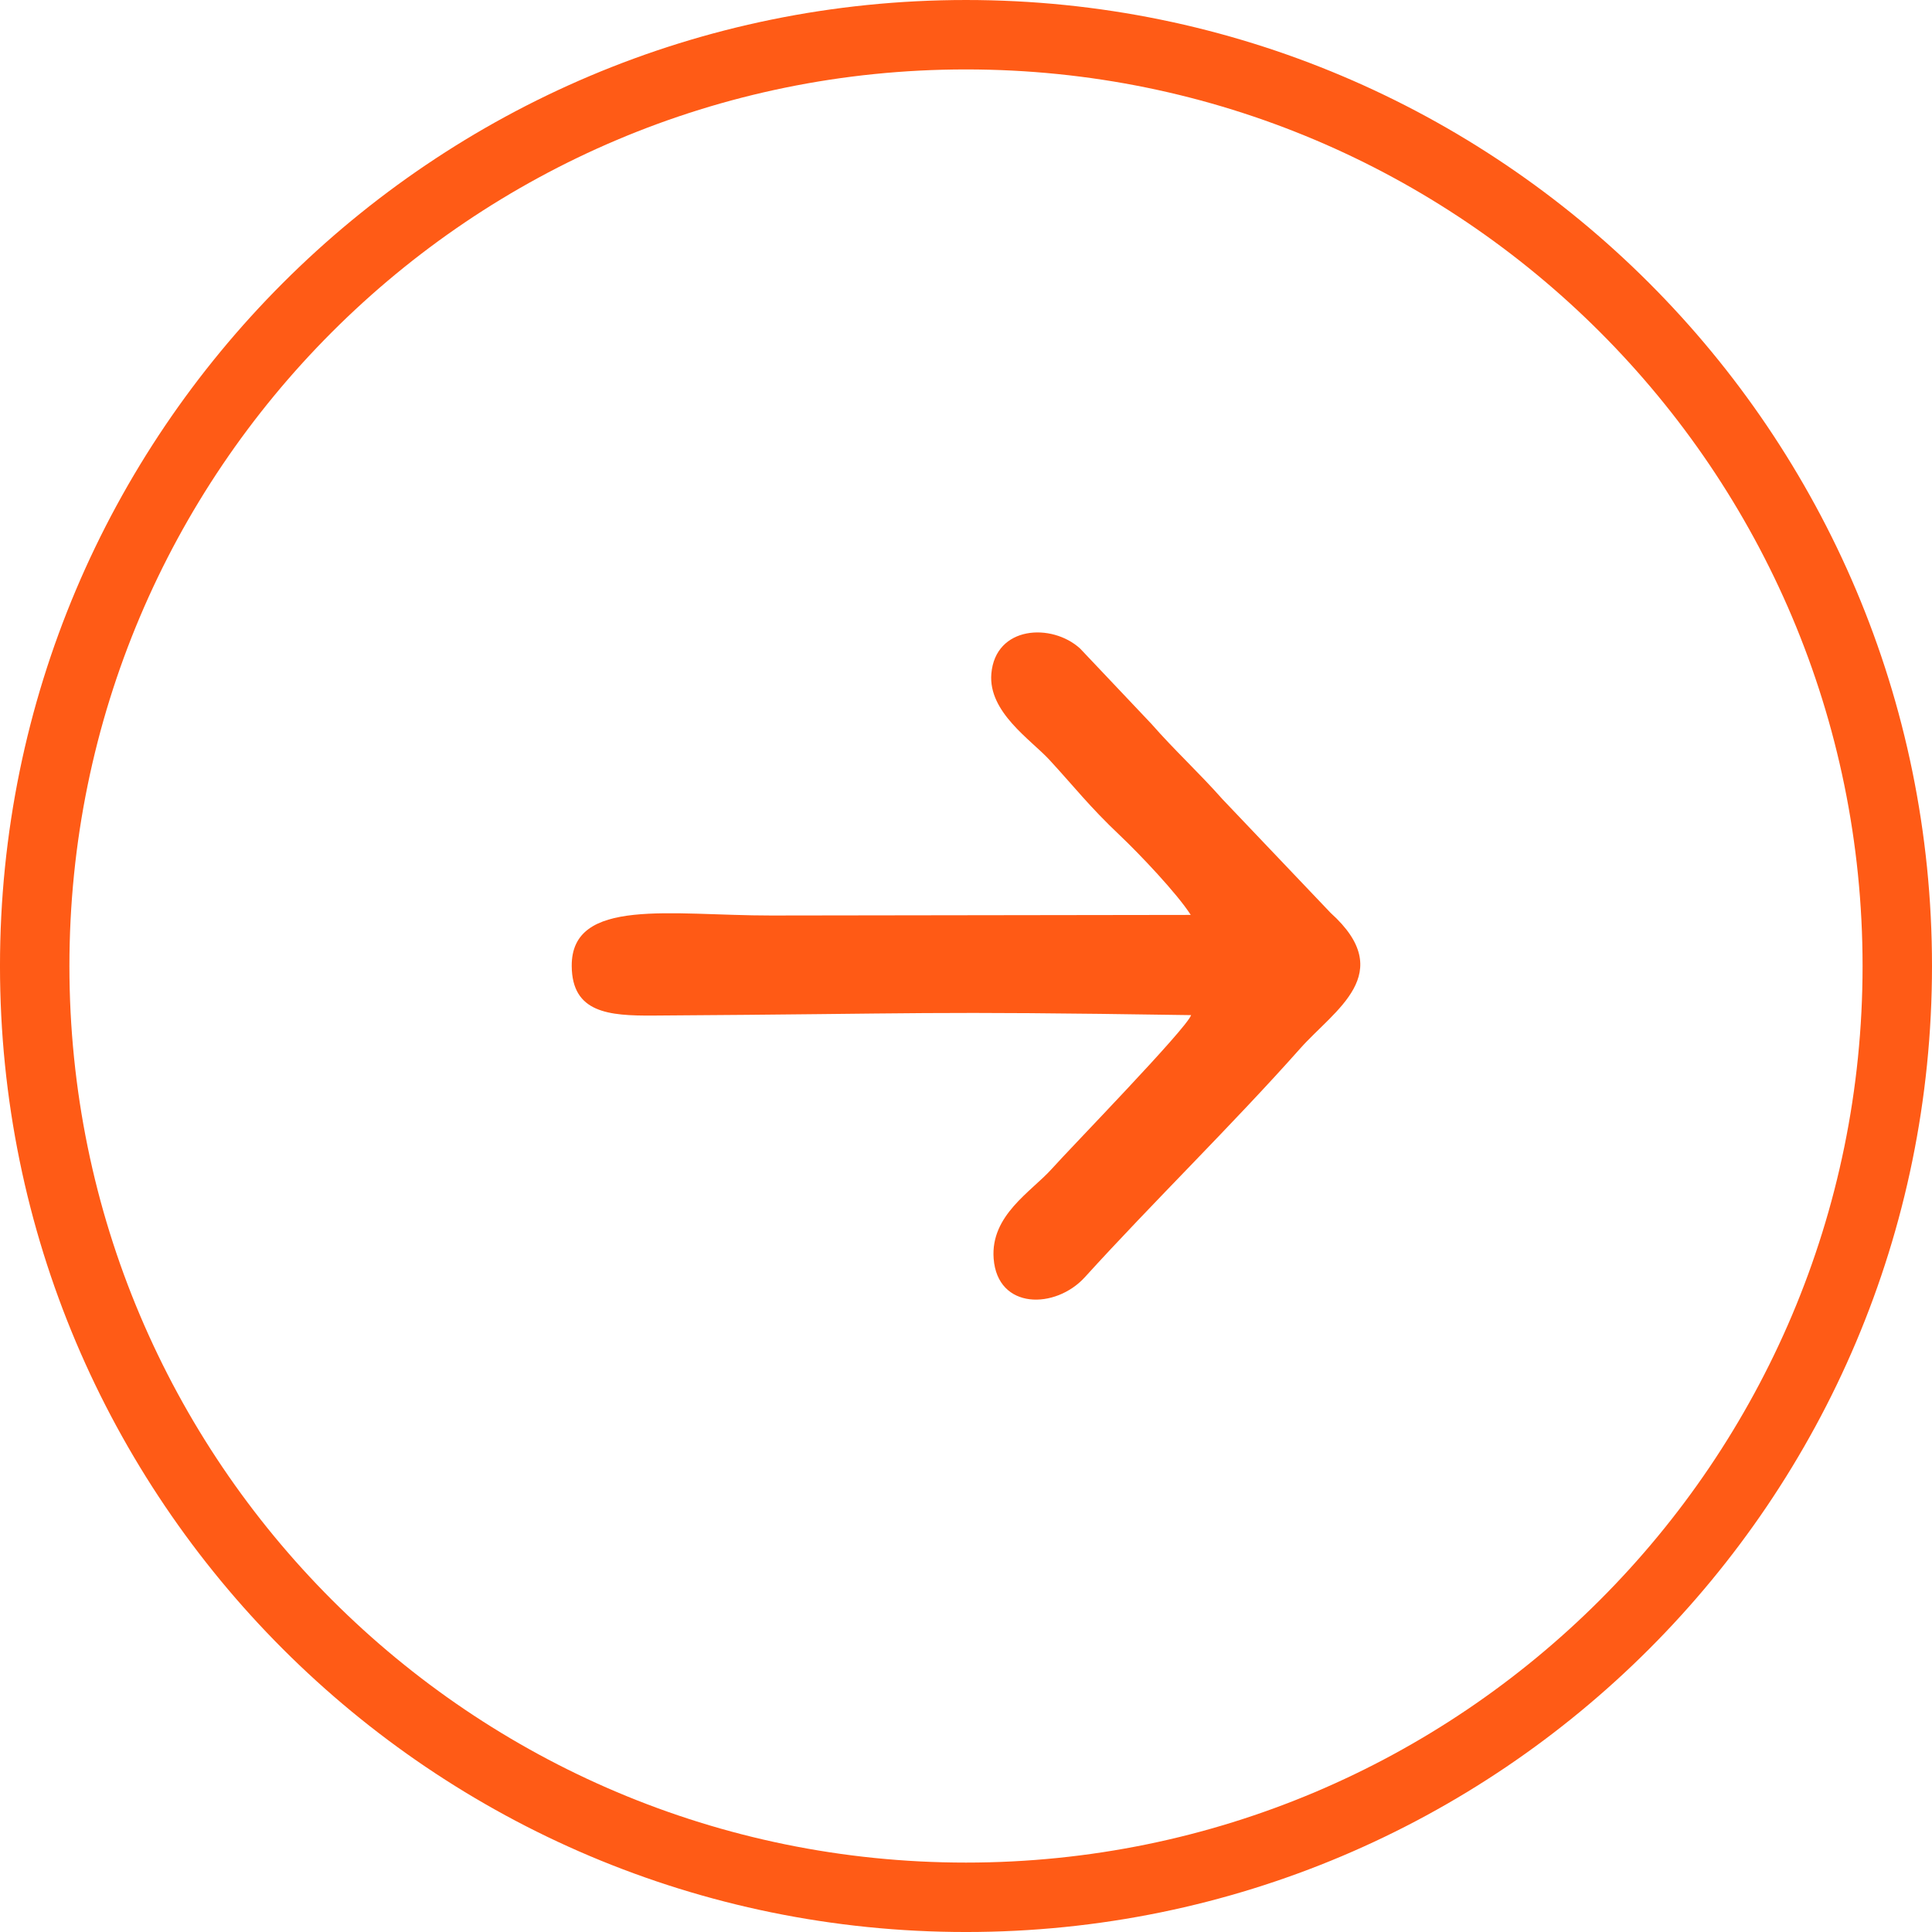
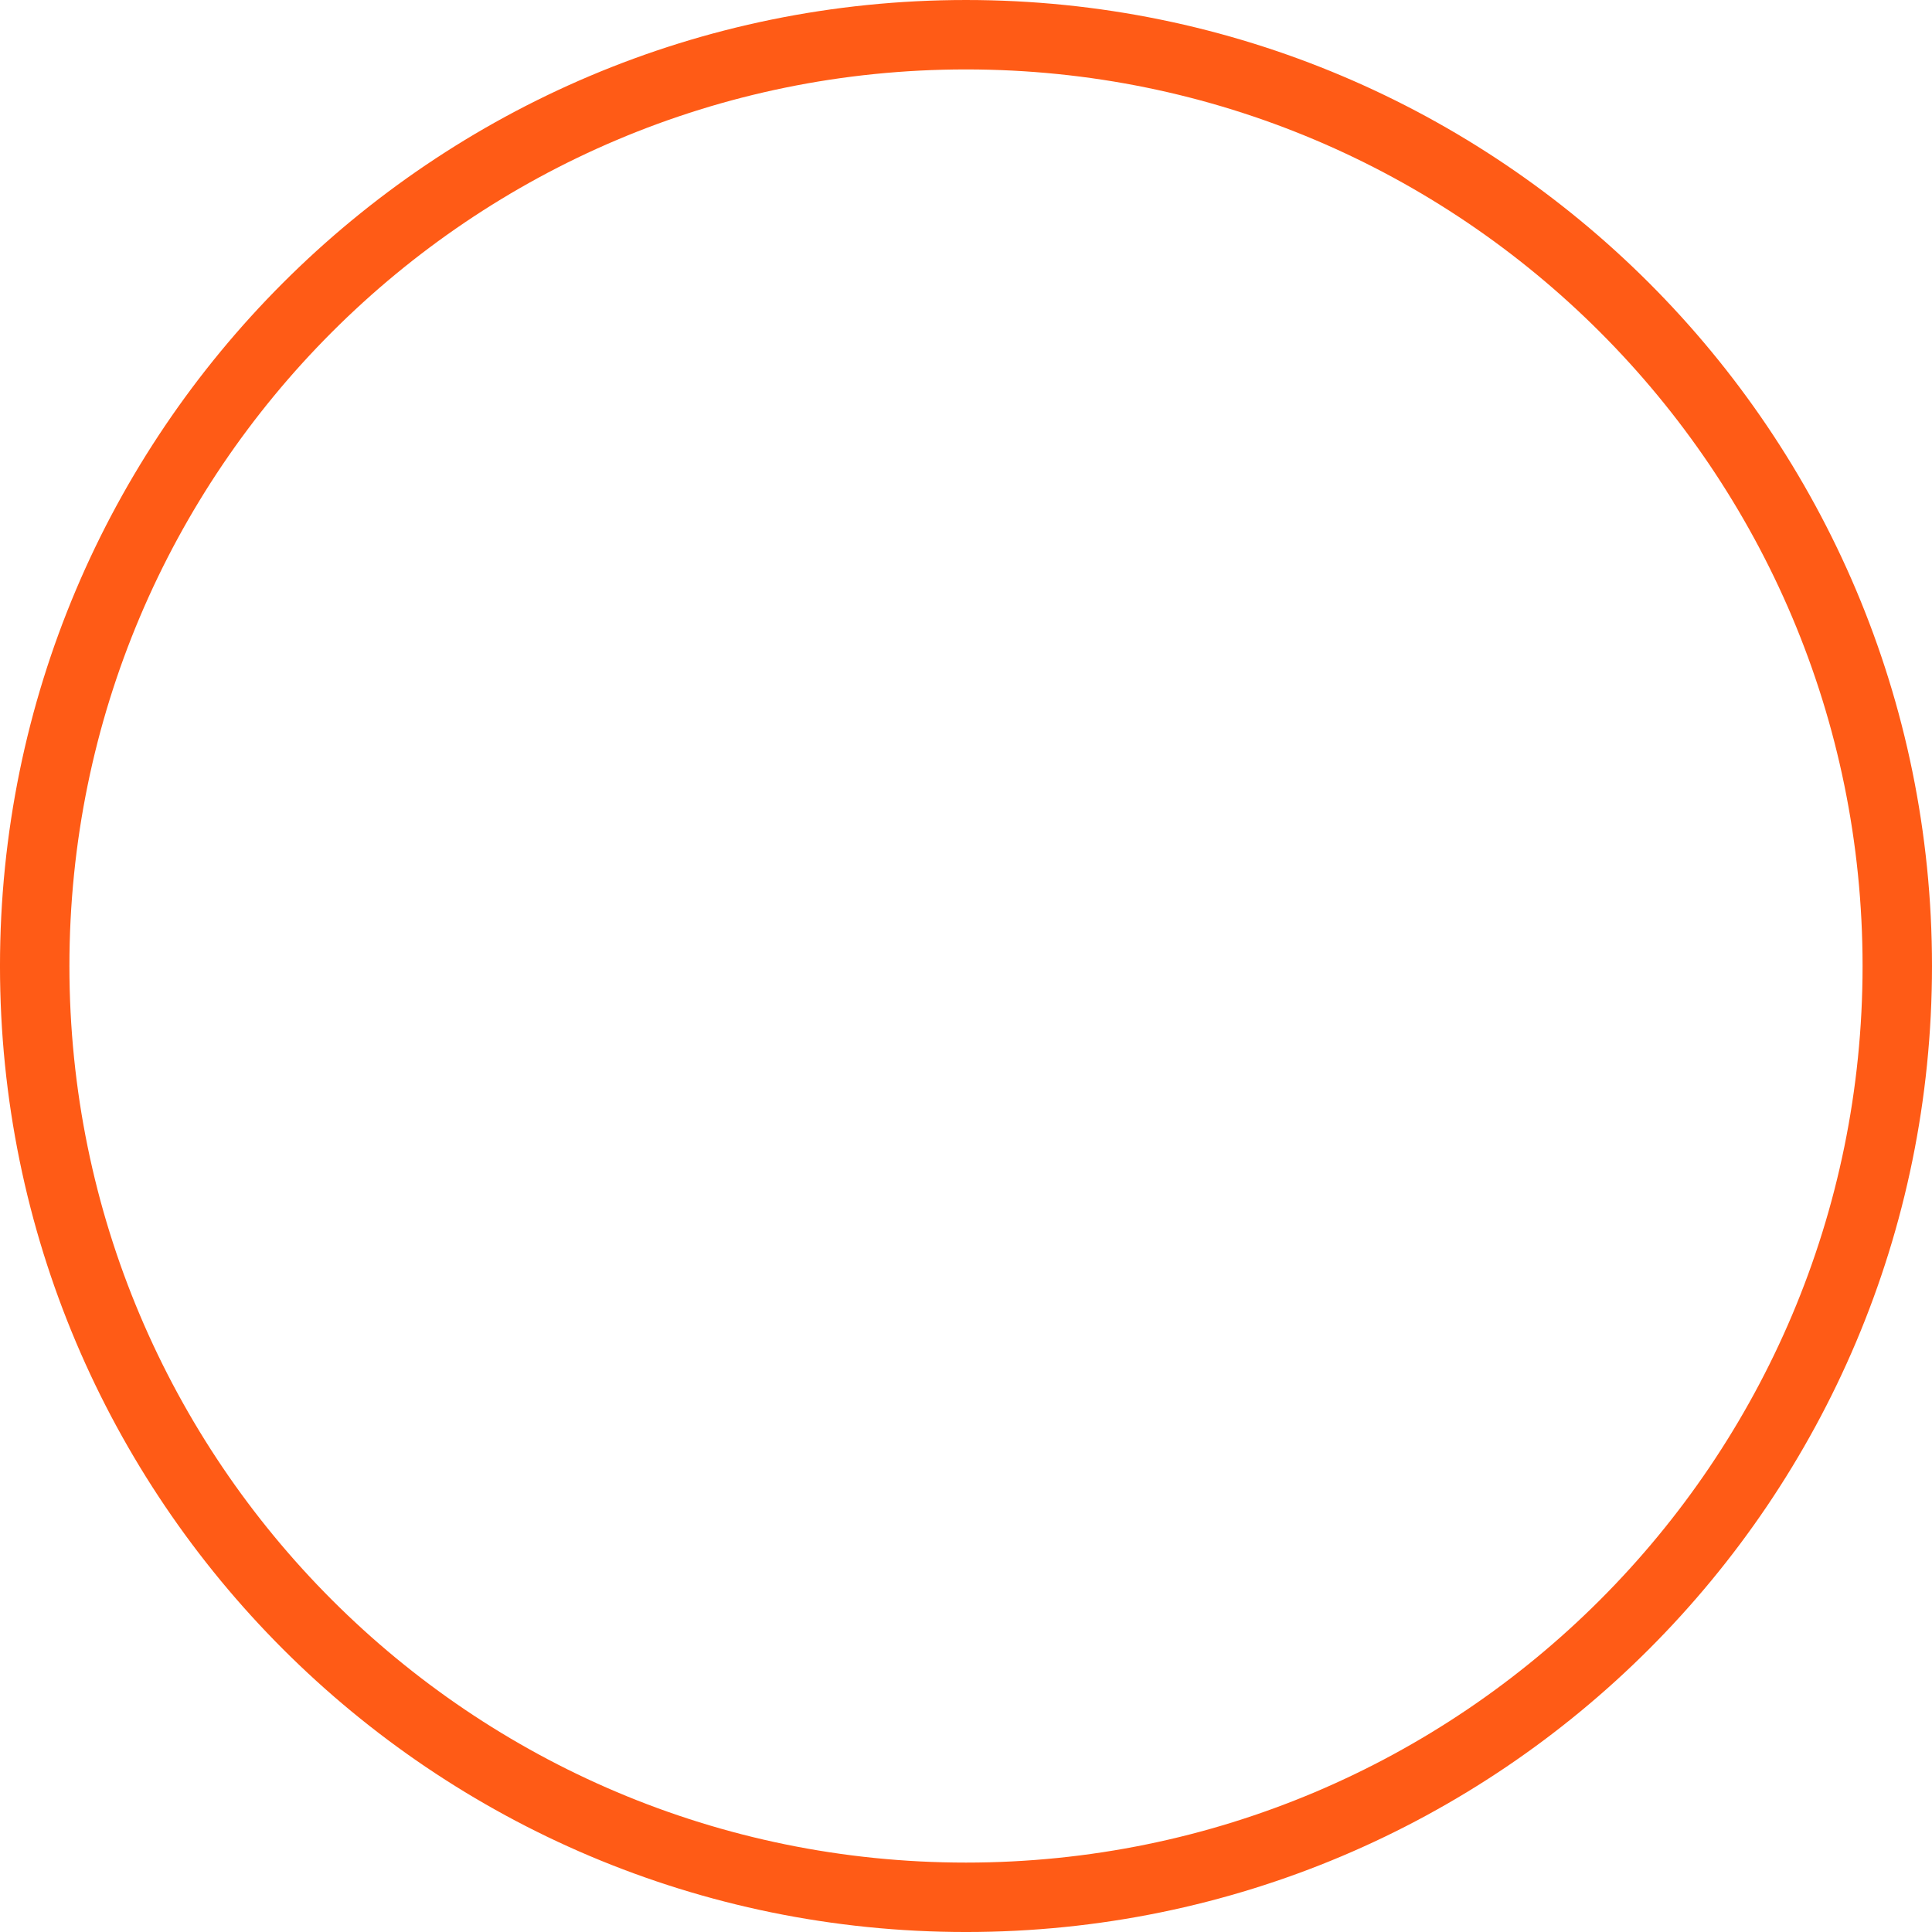
<svg xmlns="http://www.w3.org/2000/svg" xml:space="preserve" width="164px" height="164px" version="1.1" style="shape-rendering:geometricPrecision; text-rendering:geometricPrecision; image-rendering:optimizeQuality; fill-rule:evenodd; clip-rule:evenodd" viewBox="0 0 162559 162559">
  <defs>
    <style type="text/css"> .str0 {stroke:#FF5B16;stroke-width:5841.55} .fil0 {fill:none} .fil1 {fill:#FF5A15} </style>
  </defs>
  <g id="Слой_x0020_1">
    <path class="fil0 str0" d="M81279 2921c43277,0 78359,35082 78359,78359 0,43277 -35082,78359 -78359,78359 -43277,0 -78359,-35082 -78359,-78359 0,-43277 35082,-78359 78359,-78359z" />
-     <path class="fil1" d="M83412 56688c-272,3227 3324,5552 4879,7238 2118,2296 3355,3922 5950,6377 1619,1532 4798,4875 5949,6678l-35312 50c-8380,8 -16817,-1574 -16773,4257 29,3934 3111,4186 6844,4162 23922,-154 21920,-389 45272,-37 -395,1151 -10150,11175 -11718,12929 -1714,1918 -5170,3903 -4898,7548 324,4339 5214,4285 7680,1569 5673,-6250 12413,-12816 18116,-19240 2894,-3260 8212,-6305 2561,-11406l-9107 -9572c-1970,-2227 -4000,-4081 -5981,-6340l-5993 -6333c-2373,-2167 -7127,-1924 -7469,2122l0 0z" />
  </g>
</svg>